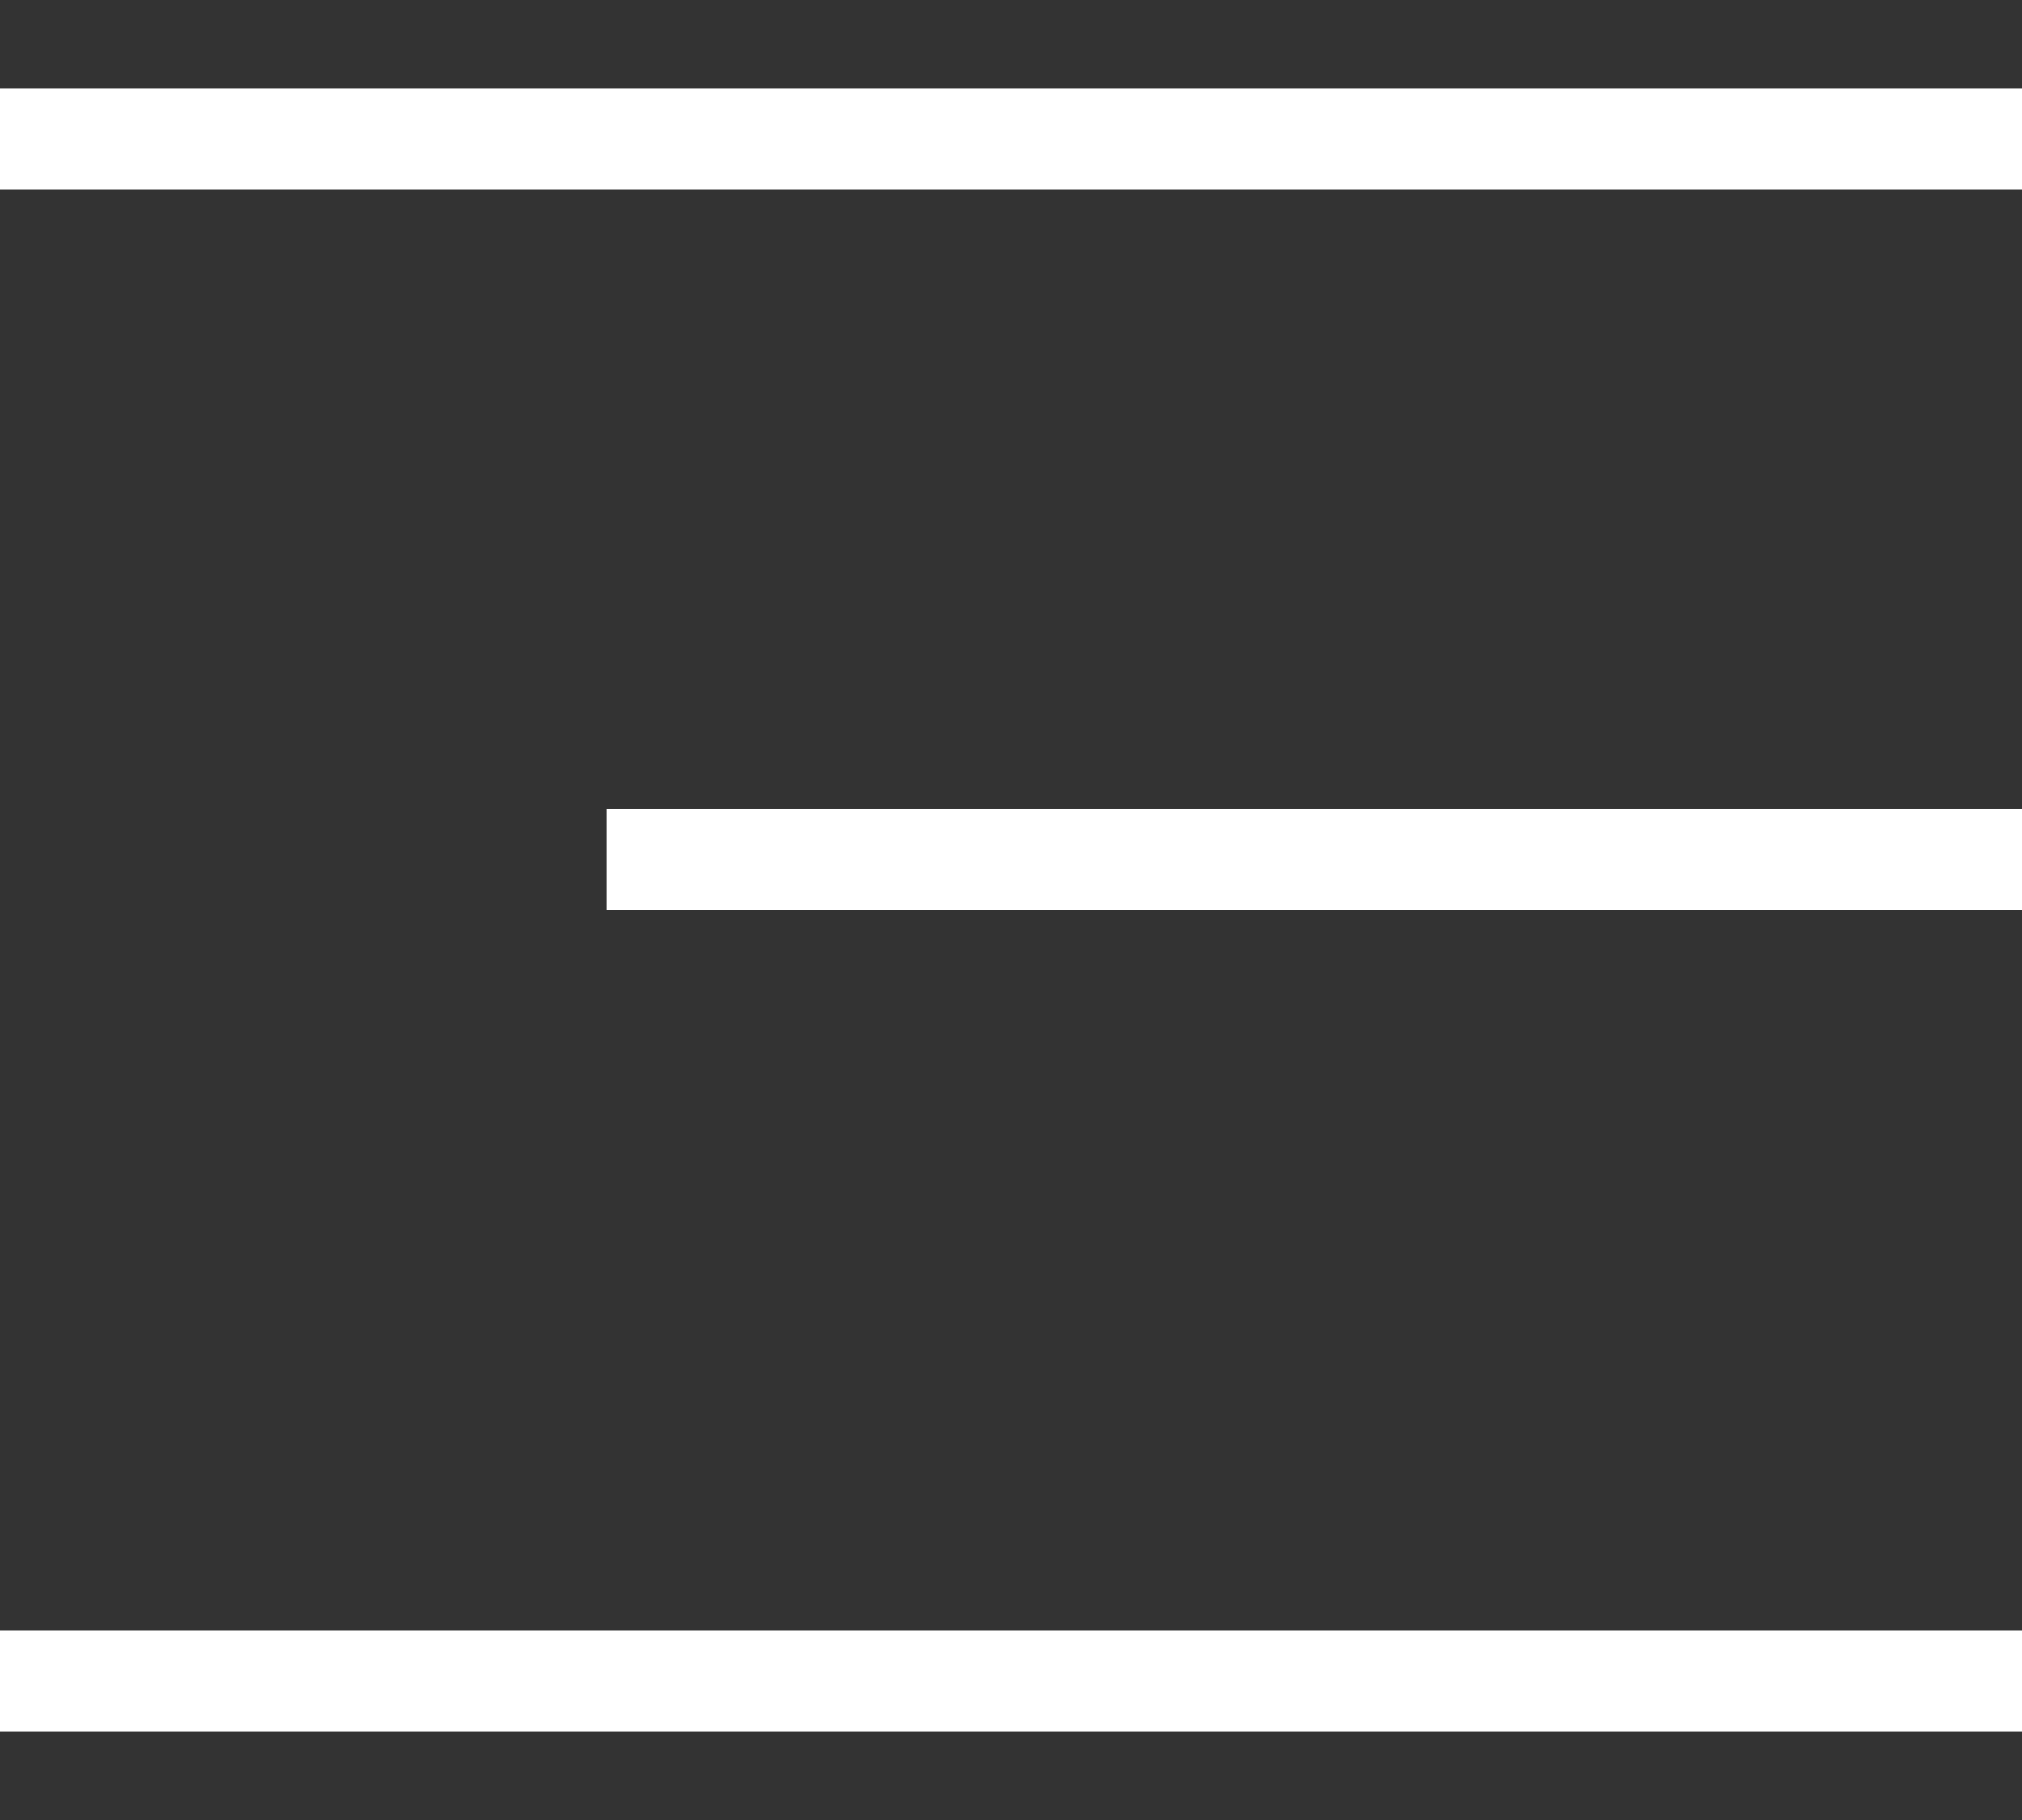
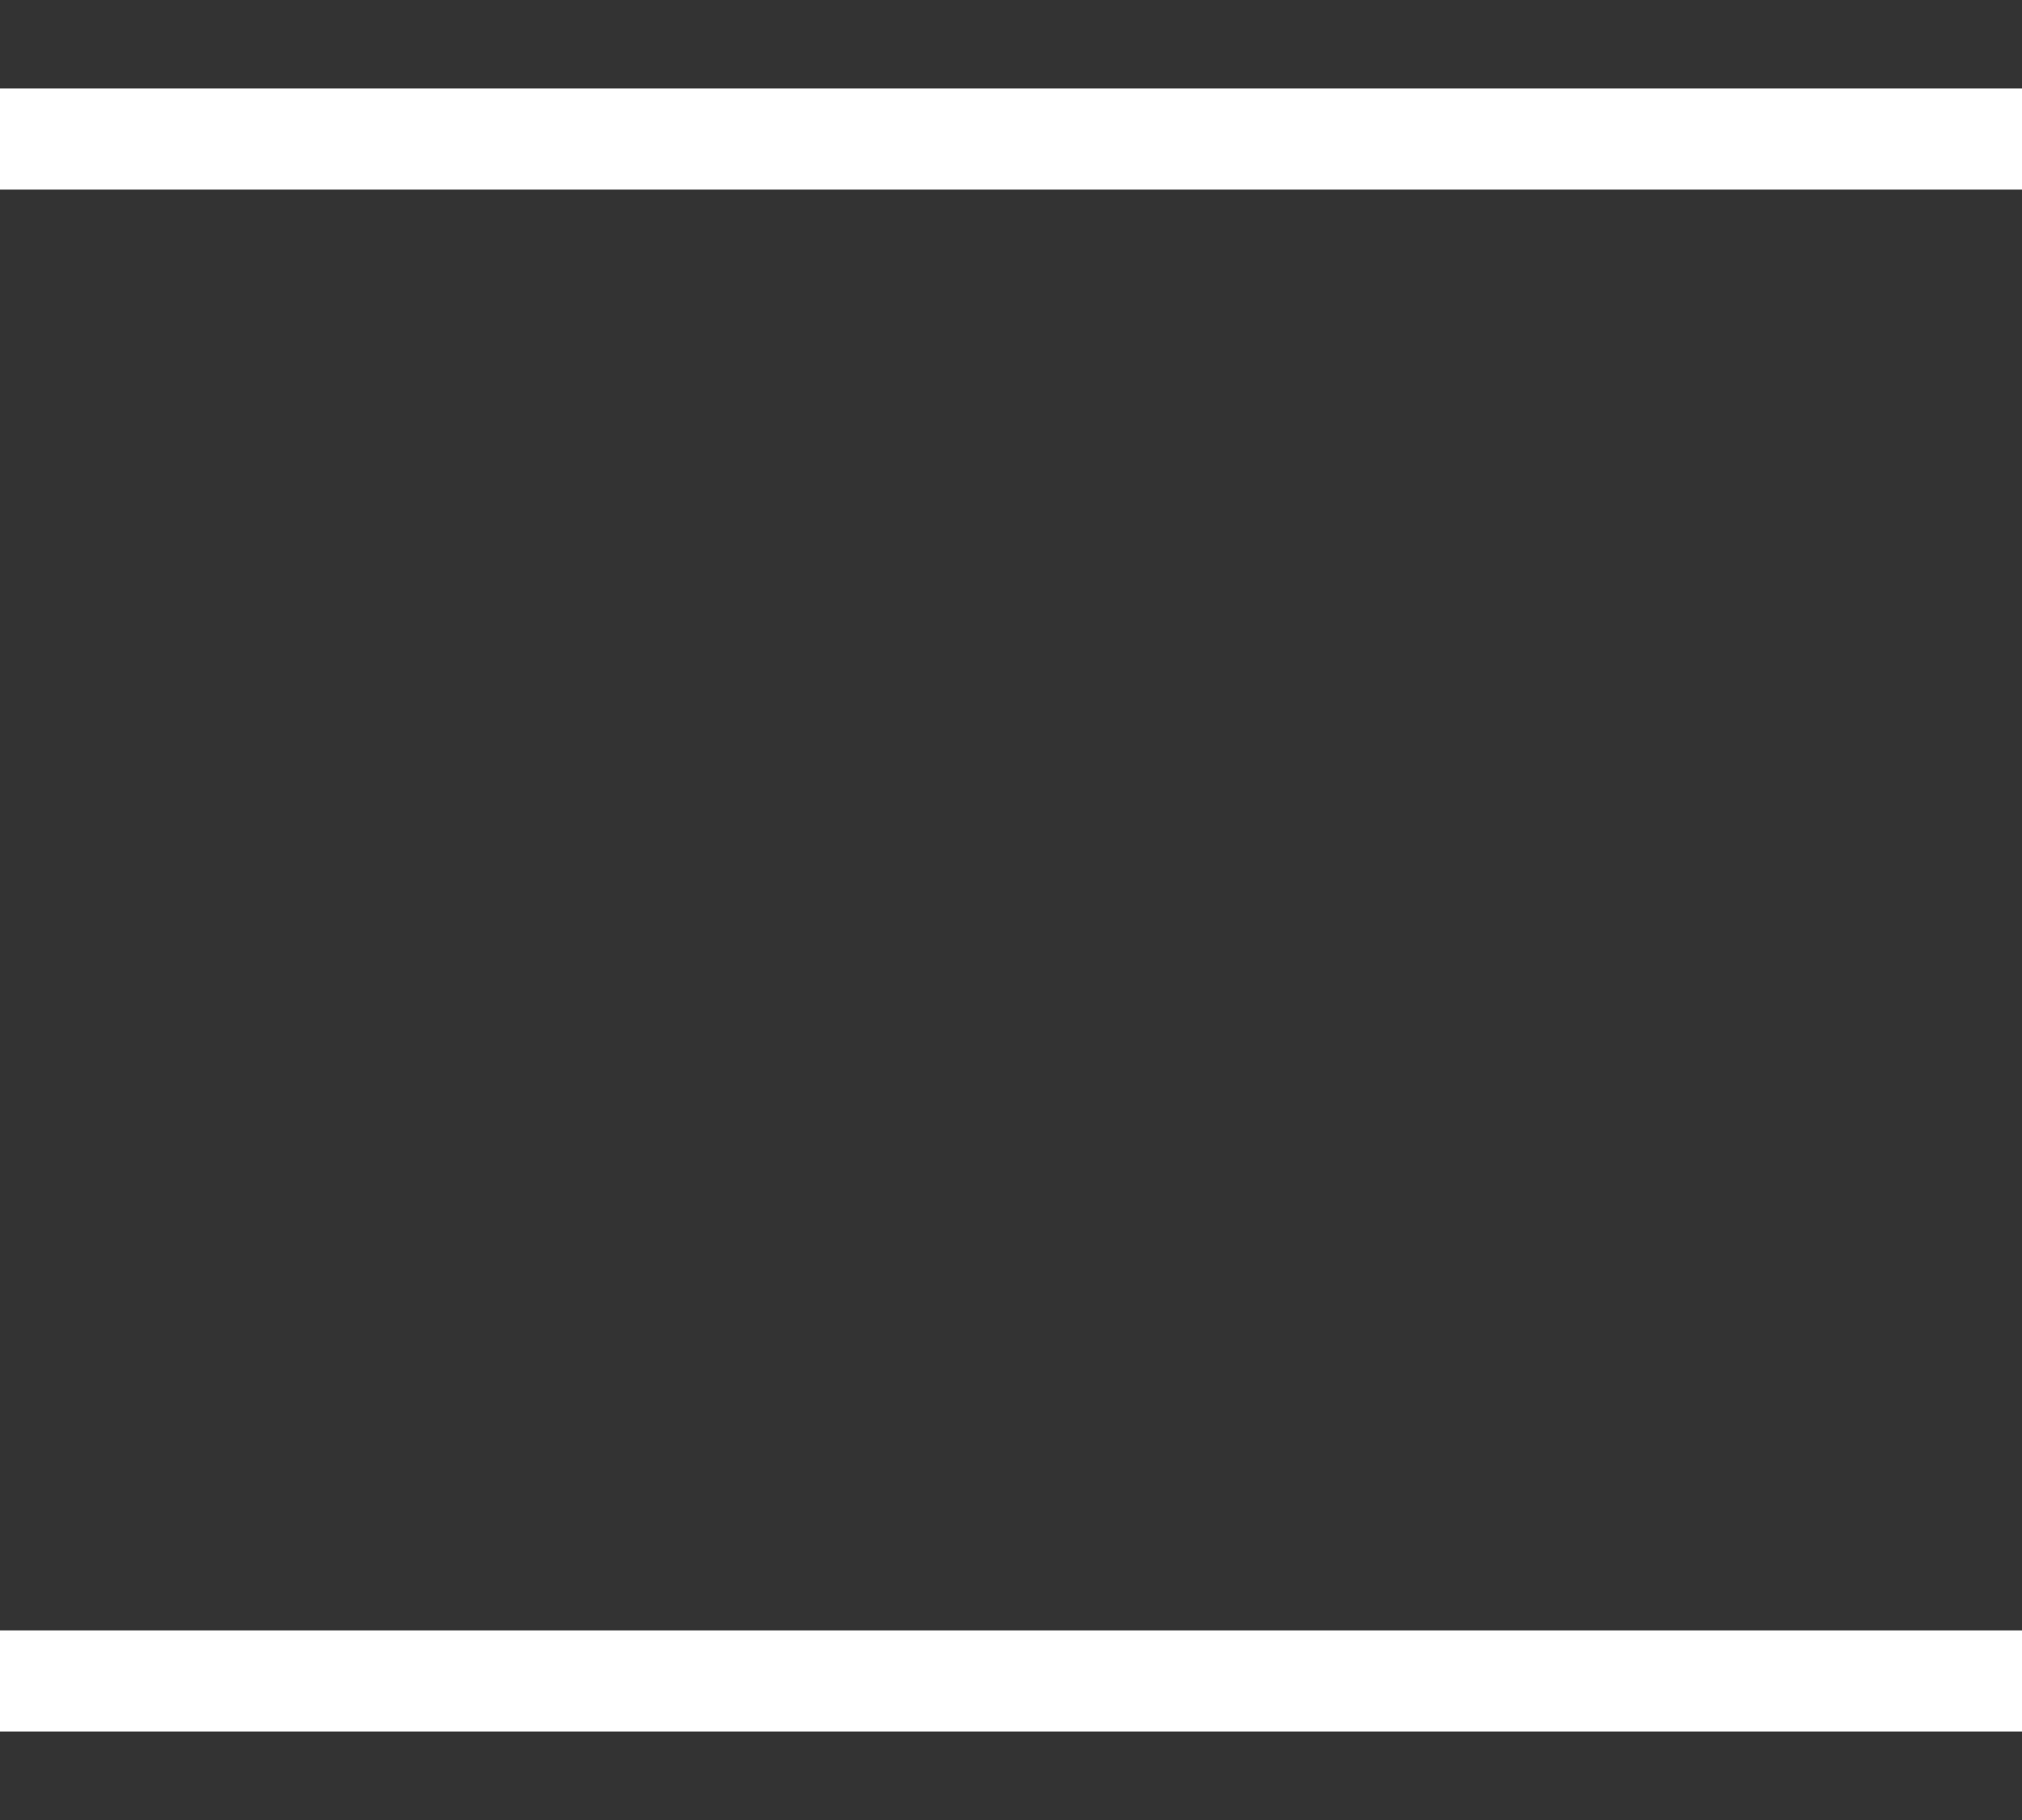
<svg xmlns="http://www.w3.org/2000/svg" width="20" height="18" viewBox="0 0 20 18" fill="none">
  <rect x="0" y="0" width="20" height="18" fill="#333333" stroke="none" />
  <rect y="0.875" width="20" height="1" fill="white" />
  <rect y="16.125" width="20" height="1" fill="white" />
-   <rect x="6" y="8" width="14" height="1" fill="white" />
</svg>